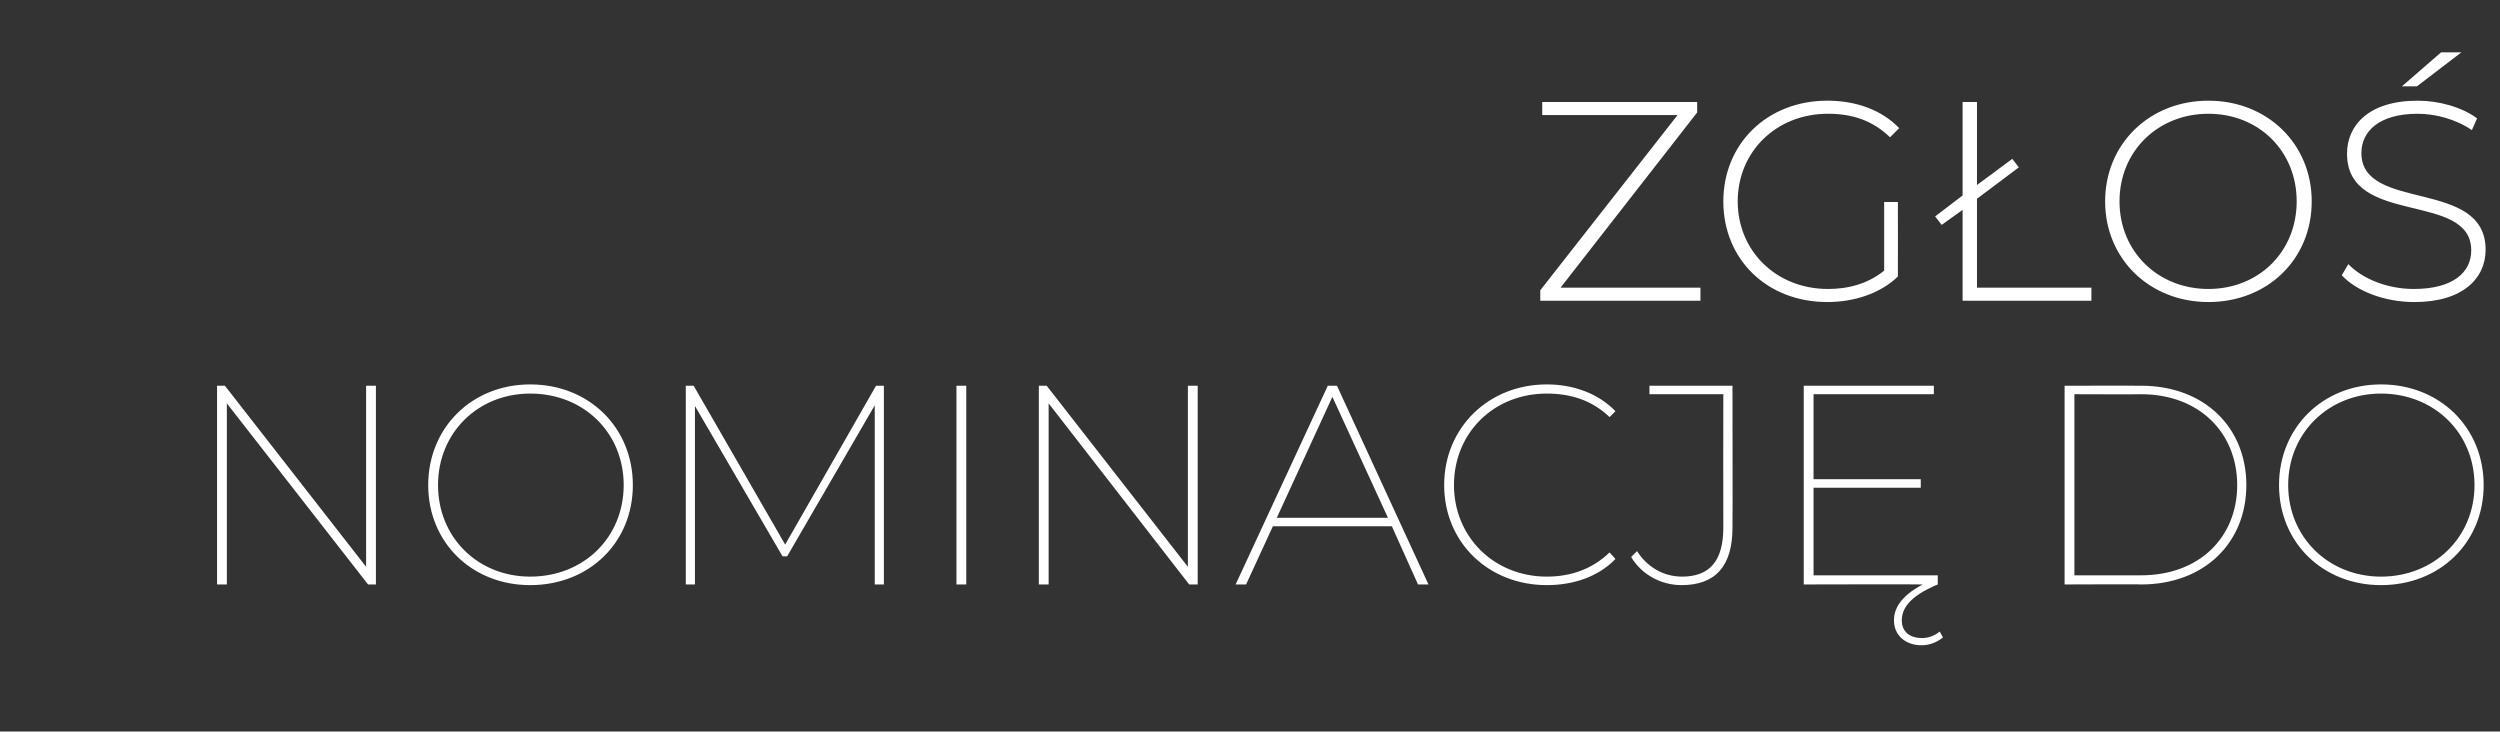
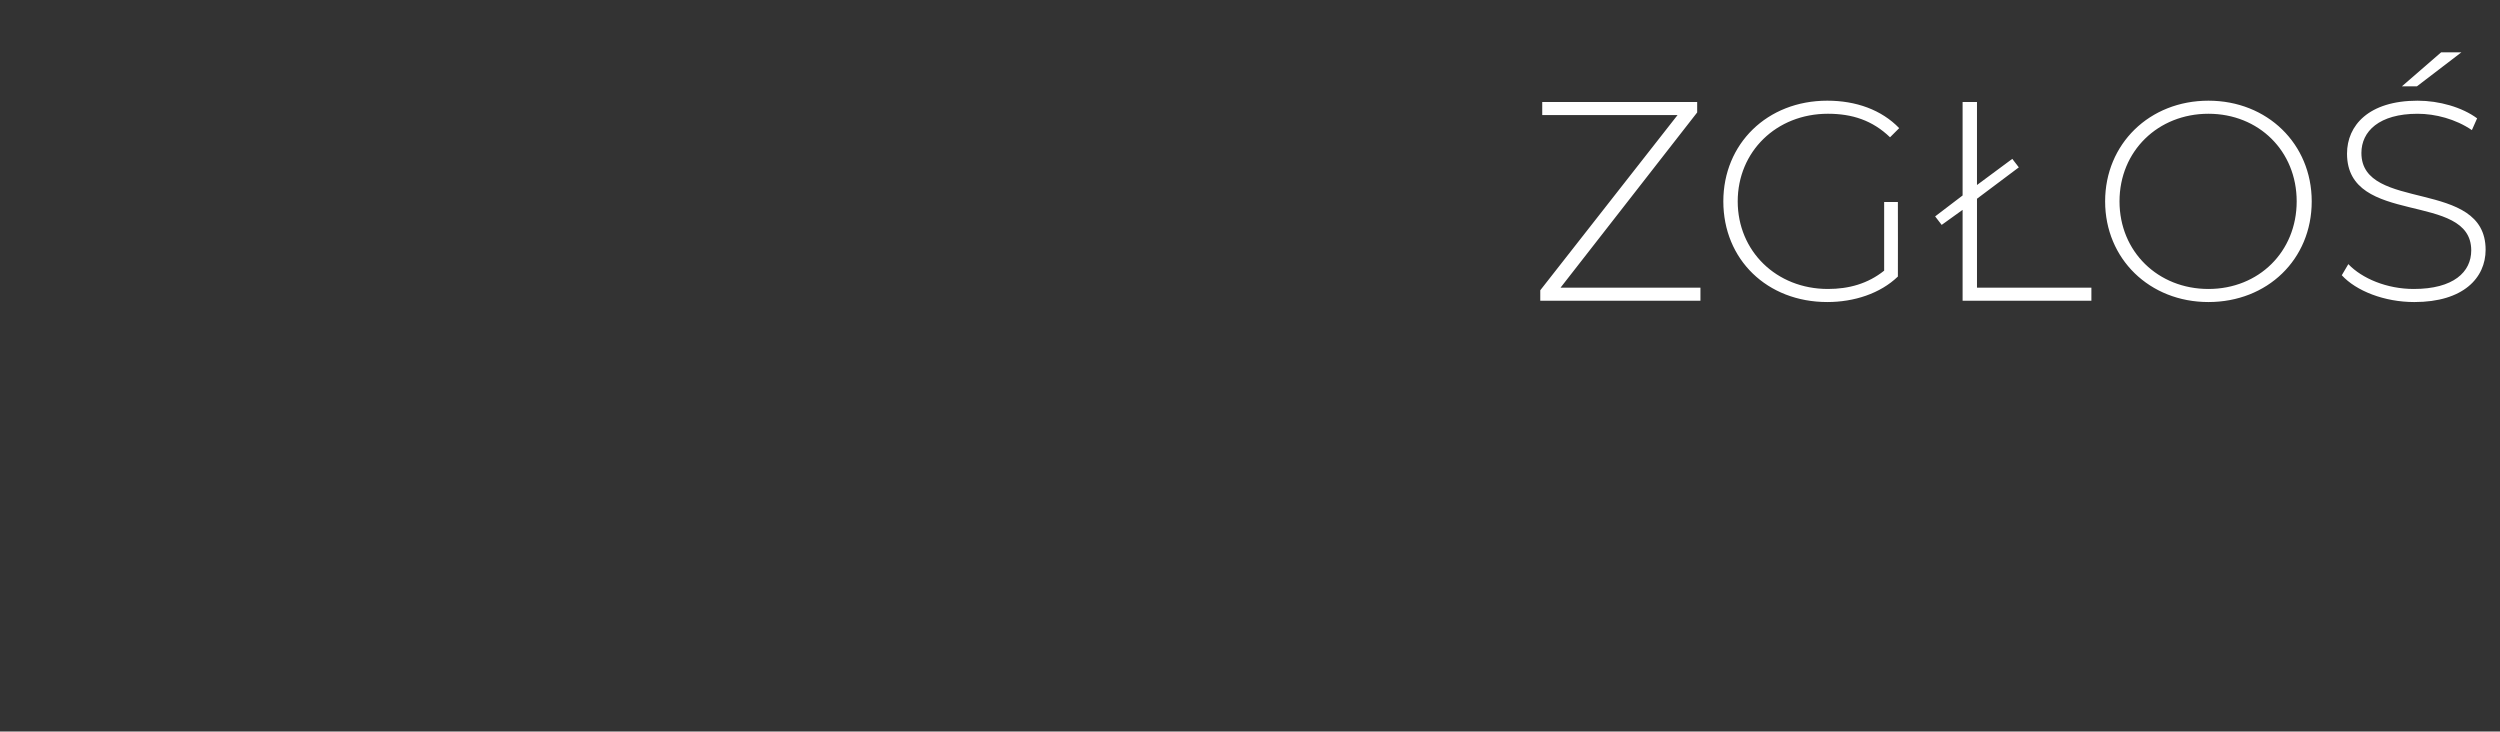
<svg xmlns="http://www.w3.org/2000/svg" version="1.1" width="382.4px" height="111.9px" viewBox="0 -4 382.4 111.9" style="top:-4px">
  <rect x="0" y="-4" width="382.4" height="111.9" fill="#333333" stroke="none" />
  <desc>ZG O NOMINACJ DO</desc>
  <defs />
  <g id="Polygon62021">
-     <path d="m57.5 55l0 30.4l-1.2 0l-21.6-27.7l0 27.7l-1.5 0l0-30.4l1.2 0l21.6 27.7l0-27.7l1.5 0zm8 15.2c0-8.8 6.7-15.4 15.6-15.4c9 0 15.7 6.6 15.7 15.4c0 8.8-6.7 15.3-15.7 15.3c-8.9 0-15.6-6.5-15.6-15.3zm29.9 0c0-8-6.1-14-14.3-14c-8 0-14.1 6-14.1 14c0 8 6.1 14 14.1 14c8.2 0 14.3-6 14.3-14zm38.4 15.2l0-27.4l-13.4 23.1l-.7 0l-13.4-23l0 27.3l-1.4 0l0-30.4l1.2 0l14 24.3l13.9-24.3l1.2 0l0 30.4l-1.4 0zm12.5-30.4l1.5 0l0 30.4l-1.5 0l0-30.4zm36.9 0l0 30.4l-1.3 0l-21.5-27.7l0 27.7l-1.5 0l0-30.4l1.2 0l21.6 27.7l0-27.7l1.5 0zm29.7 21.5l-18.2 0l-4.1 8.9l-1.6 0l14.1-30.4l1.4 0l14 30.4l-1.6 0l-4-8.9zm-.6-1.3l-8.5-18.5l-8.5 18.5l17 0zm8.6-5c0-8.8 6.8-15.4 15.7-15.4c4.1 0 7.9 1.4 10.5 4.1c0 0-.9.9-.9.9c-2.7-2.6-6-3.6-9.6-3.6c-8.1 0-14.2 6-14.2 14c0 7.9 6.1 14 14.2 14c3.6 0 6.9-1.1 9.6-3.7c0 0 .9 1 .9 1c-2.6 2.7-6.4 4-10.5 4c-8.9 0-15.7-6.5-15.7-15.3zm28.6 11c0 0 .9-.9.9-.9c1.6 2.5 4.1 3.9 6.9 3.9c4.2 0 6.3-2.4 6.3-7.5c-.03-.02 0-20.4 0-20.4l-11.3 0l0-1.3l12.7 0c0 0 .04 21.72 0 21.7c0 5.9-2.6 8.8-7.8 8.8c-3.1 0-6.1-1.6-7.7-4.3zm47.7 12.3c-1 .8-2.1 1.2-3.3 1.2c-2.4 0-4.2-1.5-4.2-3.8c0-1.6.8-3.6 4.4-5.5c-.04-.05-18.2 0-18.2 0l0-30.4l19.9 0l0 1.3l-18.4 0l0 13l16.4 0l0 1.3l-16.4 0l0 13.4l19 0c0 0 0 1.35 0 1.4c-4.6 1.9-5.5 3.9-5.5 5.5c0 1.8 1.3 2.7 3.1 2.7c1 0 2-.4 2.7-1c0 0 .5.9.5.9zm18.6-38.5c0 0 11.74-.01 11.7 0c9.7 0 16.1 6.4 16.1 15.2c0 8.8-6.4 15.2-16.1 15.2c.04-.05-11.7 0-11.7 0l0-30.4zm11.7 29c8.9 0 14.7-5.8 14.7-13.8c0-8-5.8-13.9-14.7-13.9c-.05.04-10.2 0-10.2 0l0 27.7c0 0 10.15.01 10.2 0zm21.1-13.8c0-8.8 6.7-15.4 15.6-15.4c9 0 15.7 6.6 15.7 15.4c0 8.8-6.7 15.3-15.7 15.3c-8.9 0-15.6-6.5-15.6-15.3zm29.9 0c0-8-6.2-14-14.3-14c-8 0-14.2 6-14.2 14c0 8 6.2 14 14.2 14c8.1 0 14.3-6 14.3-14z" stroke="none" fill="#fff" />
-   </g>
+     </g>
  <g id="Polygon62020">
    <path d="m260.1 40l0 2l-24.5 0l0-1.6l21-26.8l-20.7 0l0-2l23.7 0l0 1.6l-20.9 26.8l21.4 0zm28.1-13.1l2.1 0c0 0 .02 11.4 0 11.4c-2.7 2.6-6.7 3.9-10.8 3.9c-9.2 0-15.9-6.5-15.9-15.4c0-8.8 6.7-15.4 15.9-15.4c4.4 0 8.3 1.4 11 4.2c0 0-1.4 1.4-1.4 1.4c-2.7-2.6-5.8-3.6-9.5-3.6c-7.9 0-13.8 5.8-13.8 13.4c0 7.6 5.9 13.4 13.8 13.4c3.2 0 6.1-.8 8.6-2.8c0-.01 0-10.5 0-10.5zm31.7 13.1l0 2l-19.7 0l0-13.9l-3.2 2.3l-1-1.3l4.2-3.2l0-14.3l2.2 0l0 12.7l5.4-4l1 1.3l-6.4 4.8l0 13.6l17.5 0zm2.1-13.2c0-8.8 6.8-15.4 15.8-15.4c9 0 15.8 6.6 15.8 15.4c0 8.9-6.8 15.4-15.8 15.4c-9 0-15.8-6.6-15.8-15.4zm29.3 0c0-7.7-5.8-13.4-13.5-13.4c-7.7 0-13.6 5.7-13.6 13.4c0 7.7 5.9 13.4 13.6 13.4c7.7 0 13.5-5.7 13.5-13.4zm22.1-22.8l3.1 0l-6.8 5.2l-2.3 0l6-5.2zm-15.2 34.1c0 0 1-1.7 1-1.7c2.1 2.2 5.9 3.8 10 3.8c6.1 0 8.8-2.6 8.8-5.9c0-9.1-19-3.6-19-14.8c0-4.3 3.3-8.1 10.8-8.1c3.3 0 6.8 1 9.1 2.7c0 0-.8 1.8-.8 1.8c-2.5-1.7-5.6-2.5-8.3-2.5c-5.9 0-8.6 2.7-8.6 6c0 9.1 19 3.8 19 14.8c0 4.3-3.4 8-10.9 8c-4.6 0-8.9-1.7-11.1-4.1z" stroke="none" fill="#fff" />
  </g>
</svg>